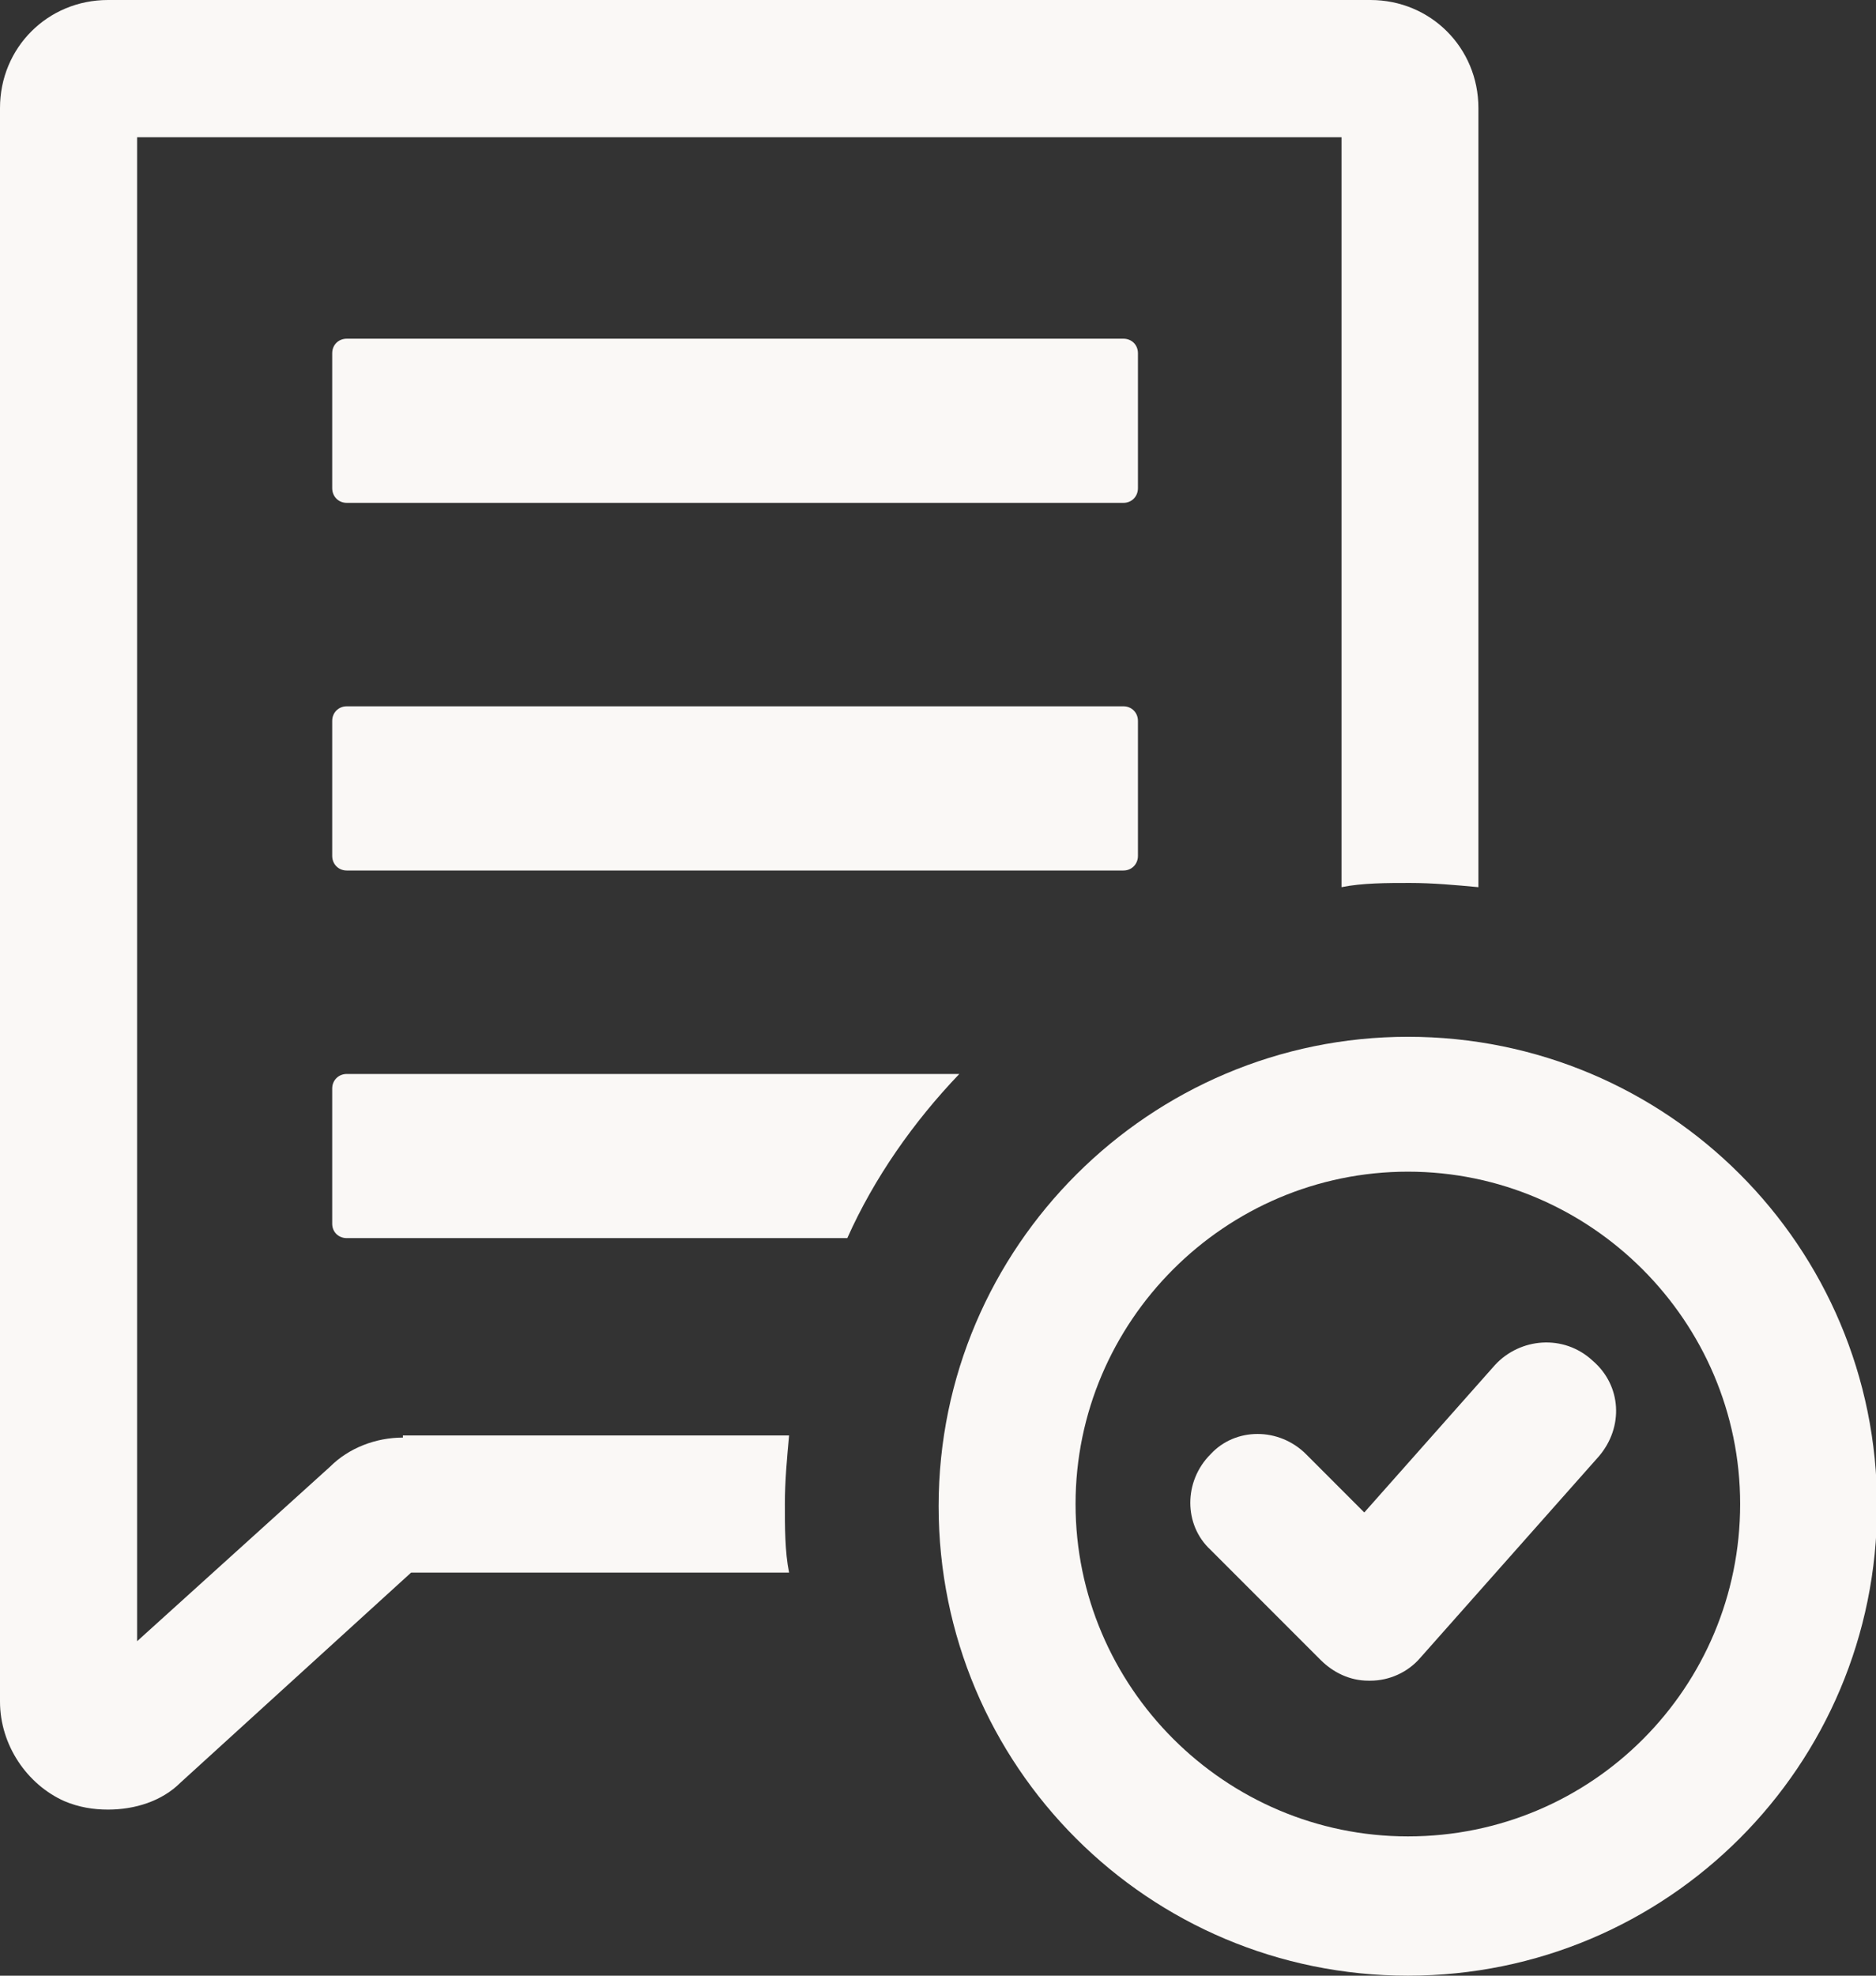
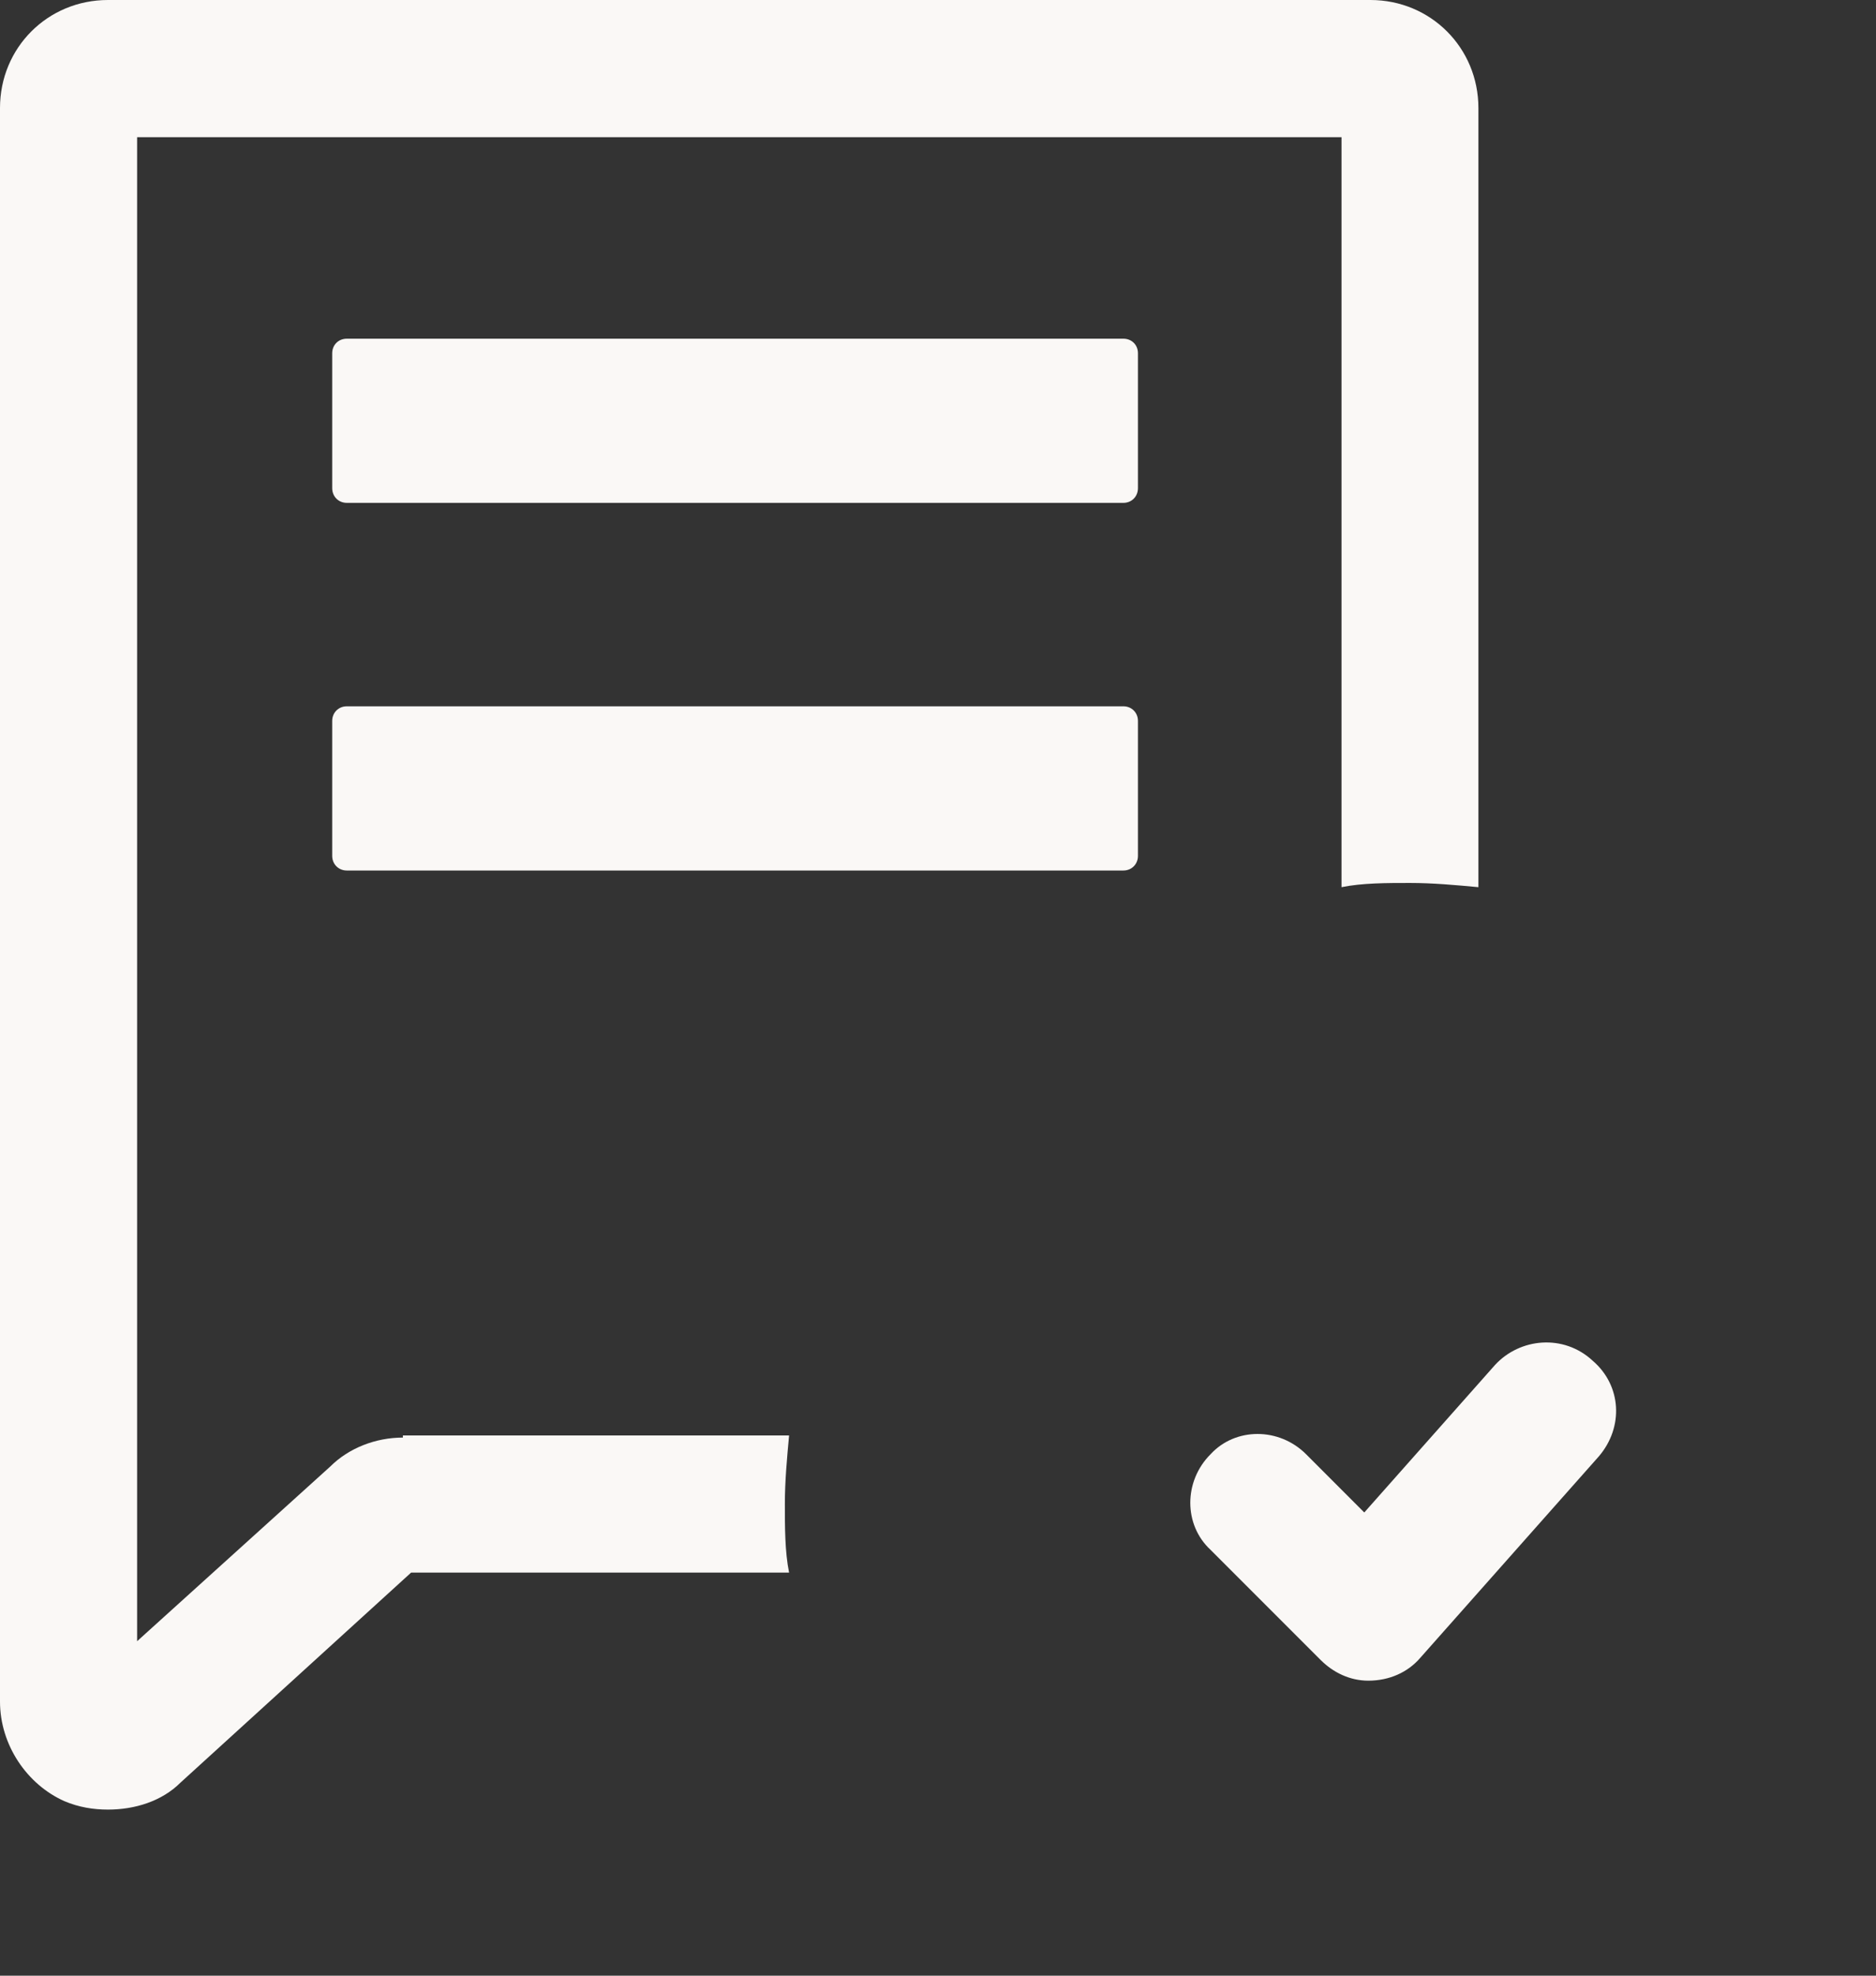
<svg xmlns="http://www.w3.org/2000/svg" fill="#000000" height="44" preserveAspectRatio="xMidYMid meet" version="1" viewBox="0.0 0.0 41.8 44.0" width="41.8" zoomAndPan="magnify">
  <rect x="0.0" y="0.0" width="41.8" height="44.0" fill="#333333" stroke="none" />
  <defs>
    <clipPath id="a">
-       <path d="M 20 23 L 41.82 23 L 41.82 44 L 20 44 Z M 20 23" />
-     </clipPath>
+       </clipPath>
  </defs>
  <g>
    <g id="change1_2">
-       <path d="M 7.727 23.918 C 7.543 23.918 7.402 24.059 7.402 24.242 L 7.402 27.254 C 7.402 27.438 7.543 27.574 7.727 27.574 L 18.879 27.574 C 19.477 26.234 20.355 24.984 21.375 23.918 L 7.727 23.918" fill="#faf8f6" />
-     </g>
+       </g>
    <g id="change1_3">
      <path d="M 8.977 32.016 C 8.375 32.016 7.773 32.246 7.355 32.664 L 3.055 36.551 L 3.055 3.055 L 29.891 3.055 L 29.891 19.758 C 30.352 19.664 30.906 19.664 31.414 19.664 C 31.926 19.664 32.434 19.711 32.941 19.758 L 32.941 2.406 C 32.941 1.066 31.879 0 30.535 0 L 2.406 0 C 1.062 0 0 1.062 0 2.406 L 0 37.895 C 0 38.863 0.602 39.742 1.434 40.113 C 1.758 40.25 2.082 40.301 2.406 40.301 C 3.008 40.301 3.609 40.113 4.023 39.699 L 9.16 35.023 L 17.582 35.023 C 17.488 34.562 17.488 34.008 17.488 33.496 C 17.488 32.988 17.535 32.477 17.582 31.969 L 8.977 31.969 L 8.977 32.016" fill="#faf8f6" />
    </g>
    <g id="change1_4">
      <path d="M 25.355 7.867 C 25.355 7.68 25.215 7.543 25.031 7.543 L 7.727 7.543 C 7.543 7.543 7.402 7.68 7.402 7.867 L 7.402 10.871 C 7.402 11.059 7.543 11.199 7.727 11.199 L 25.031 11.199 C 25.215 11.199 25.355 11.059 25.355 10.871 L 25.355 7.867" fill="#faf8f6" />
    </g>
    <g id="change1_5">
      <path d="M 25.031 15.73 L 7.727 15.73 C 7.543 15.73 7.402 15.871 7.402 16.055 L 7.402 19.062 C 7.402 19.246 7.543 19.387 7.727 19.387 L 25.031 19.387 C 25.215 19.387 25.355 19.246 25.355 19.062 L 25.355 16.055 C 25.355 15.871 25.215 15.73 25.031 15.73" fill="#faf8f6" />
    </g>
    <g clip-path="url(#a)" id="change1_1">
      <path d="M 31.371 40.898 C 27.297 40.898 23.965 37.57 23.965 33.496 C 23.965 29.426 27.297 26.094 31.371 26.094 C 35.441 26.094 38.773 29.426 38.773 33.496 C 38.773 37.57 35.488 40.898 31.371 40.898 Z M 31.371 23.09 C 25.633 23.09 20.914 27.762 20.914 33.543 C 20.914 39.328 25.586 44 31.371 44 C 37.152 44 41.824 39.328 41.824 33.543 C 41.824 27.762 37.152 23.09 31.371 23.09" fill="#faf8f6" />
    </g>
    <g id="change1_6">
-       <path d="M 33.312 30.398 L 30.398 33.684 L 29.102 32.387 C 28.5 31.785 27.527 31.785 26.973 32.387 C 26.371 32.988 26.371 33.961 26.973 34.516 L 29.426 36.969 C 29.703 37.246 30.074 37.43 30.488 37.43 L 30.535 37.43 C 30.953 37.43 31.367 37.246 31.645 36.922 L 35.625 32.434 C 36.18 31.785 36.133 30.859 35.488 30.305 C 34.84 29.703 33.867 29.797 33.312 30.398" fill="#faf8f6" />
+       <path d="M 33.312 30.398 L 30.398 33.684 L 29.102 32.387 C 28.5 31.785 27.527 31.785 26.973 32.387 C 26.371 32.988 26.371 33.961 26.973 34.516 L 29.426 36.969 C 29.703 37.246 30.074 37.43 30.488 37.43 C 30.953 37.43 31.367 37.246 31.645 36.922 L 35.625 32.434 C 36.18 31.785 36.133 30.859 35.488 30.305 C 34.84 29.703 33.867 29.797 33.312 30.398" fill="#faf8f6" />
    </g>
  </g>
</svg>